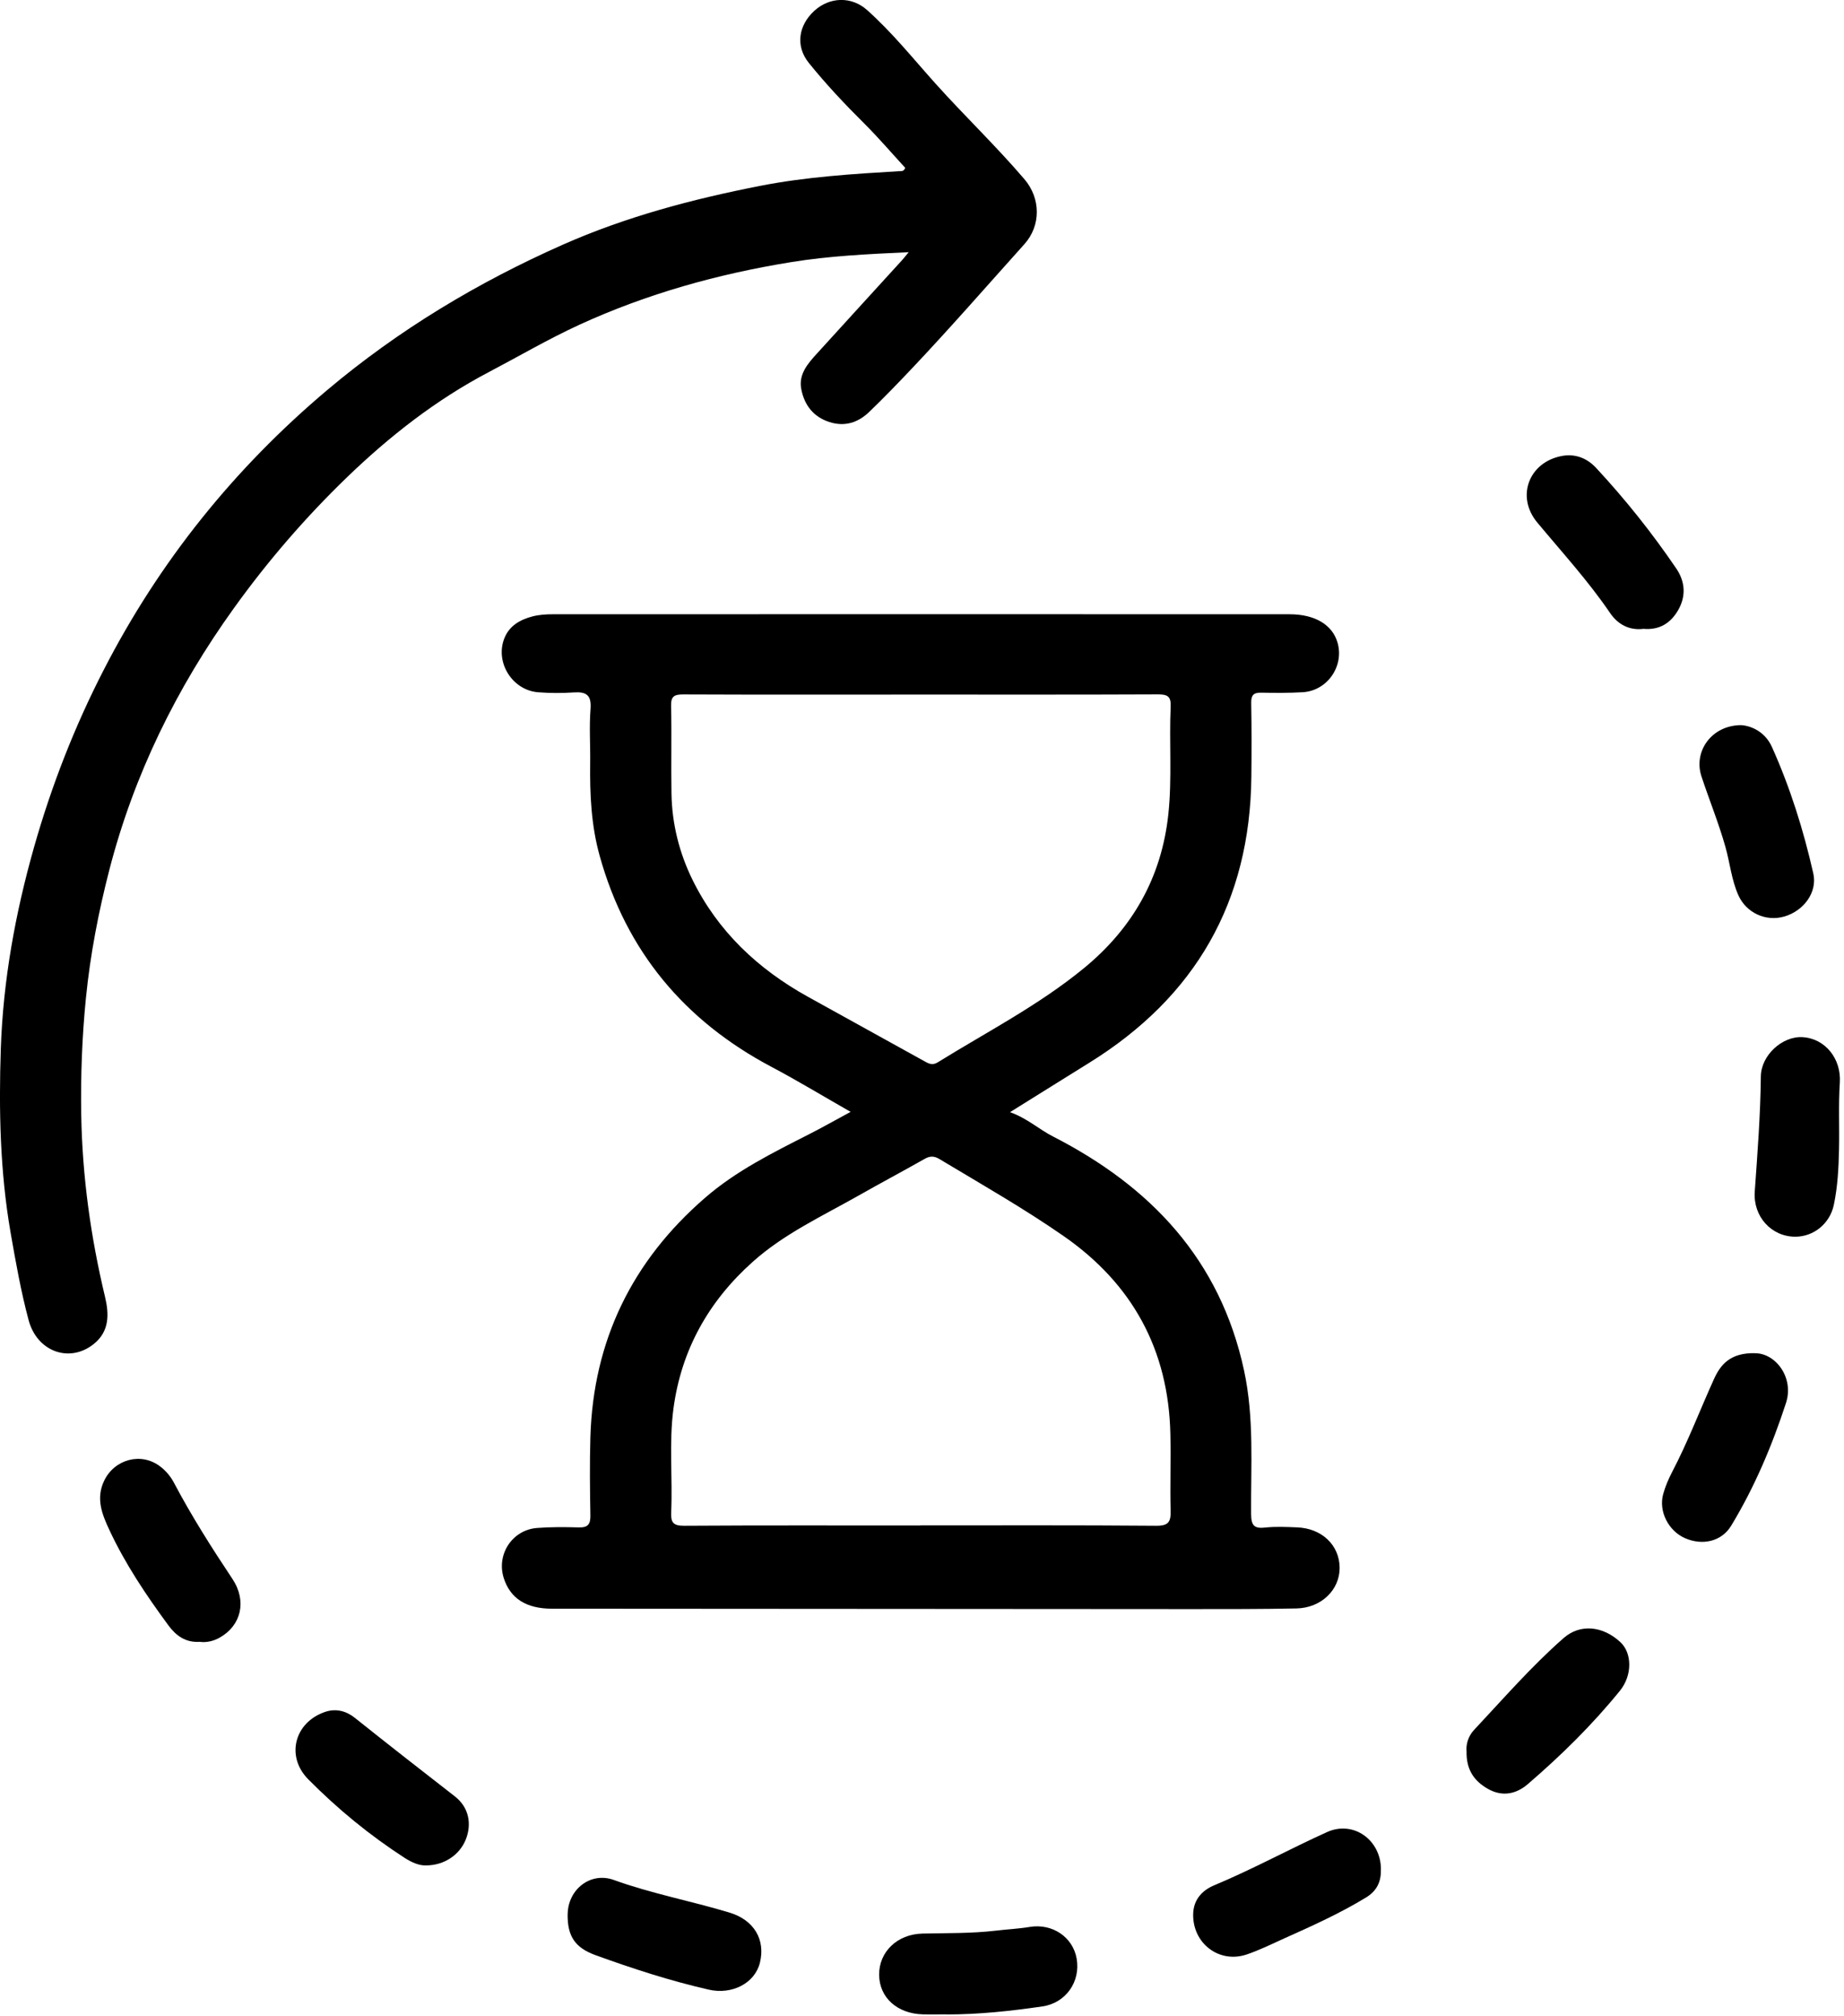
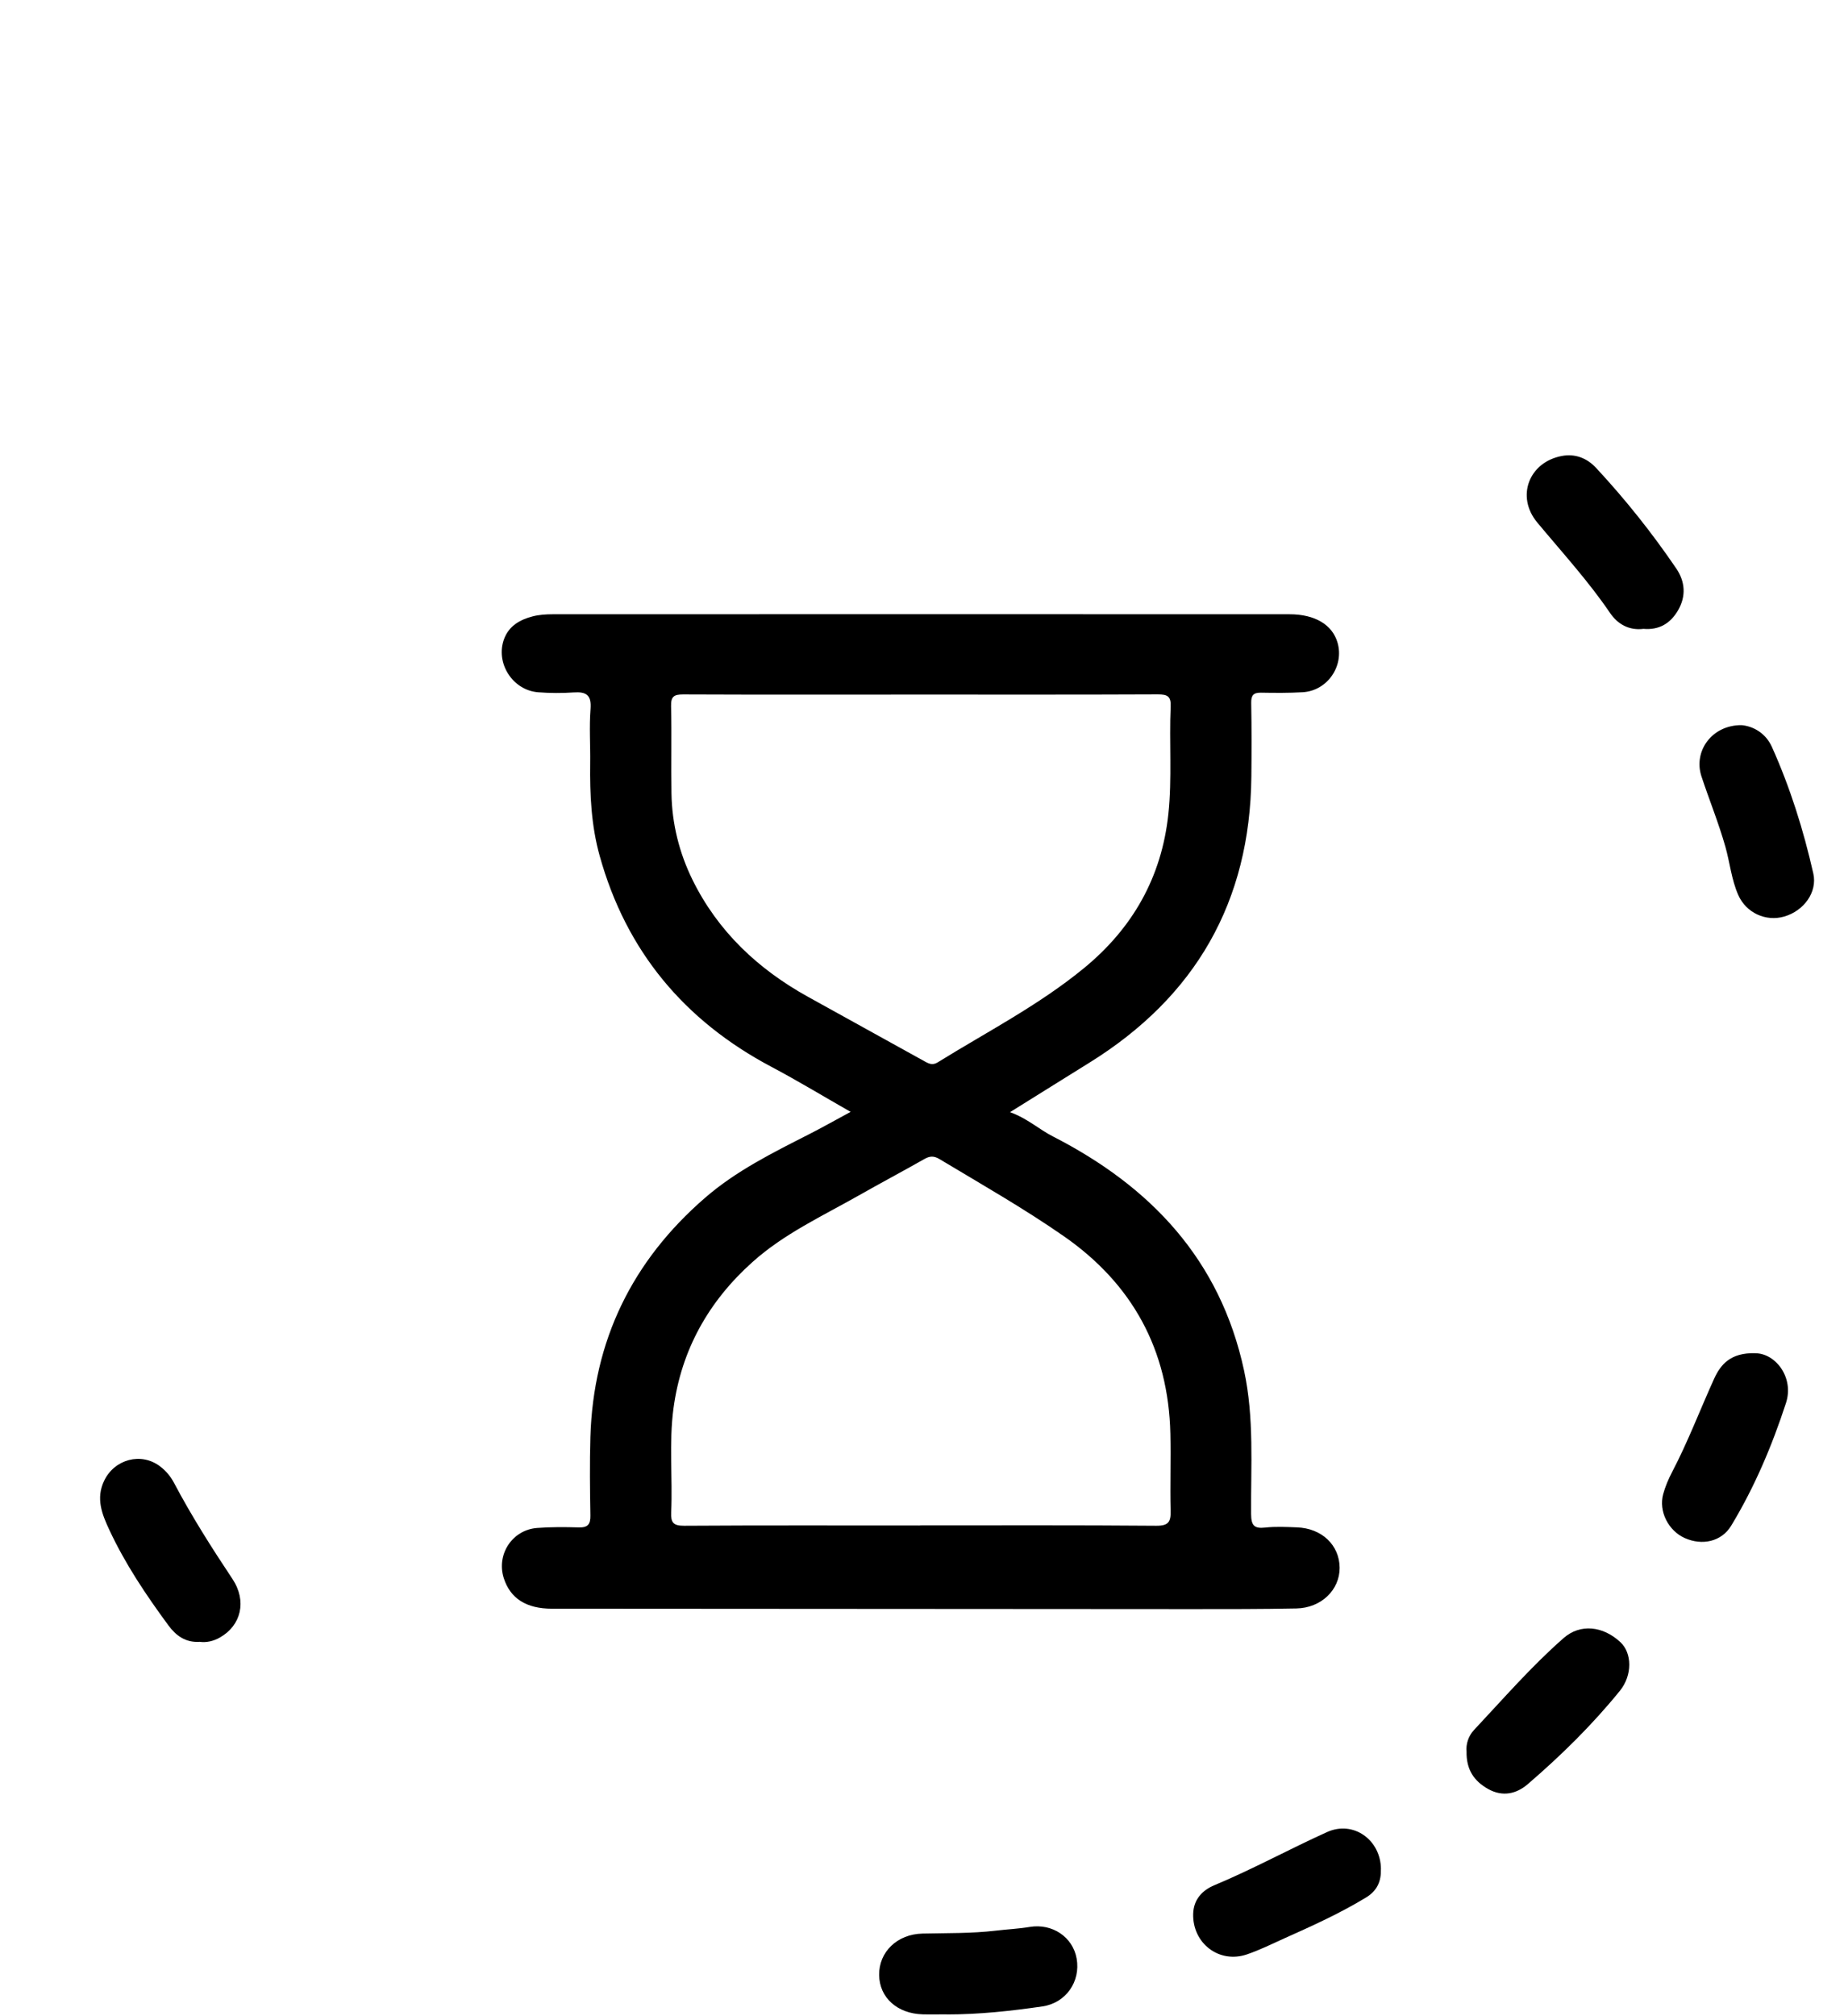
<svg xmlns="http://www.w3.org/2000/svg" width="367" height="401" viewBox="0 0 367 401" fill="none">
  <g clip-path="url(#clip0_128_571)">
    <path d="M169.29 221.19C163.83 218.08 158.78 215.01 153.56 212.25C136.21 203.07 124.63 189.22 119.35 170.26C117.67 164.25 117.38 158.06 117.46 151.85C117.51 148.24 117.25 144.62 117.53 141.03C117.74 138.26 116.68 137.58 114.18 137.75C111.84 137.91 109.47 137.9 107.13 137.72C102.01 137.34 98.53 131.85 100.34 127.08C101.32 124.49 103.51 123.27 106.01 122.62C107.29 122.29 108.67 122.2 110 122.2C158.88 122.18 207.77 122.18 256.65 122.2C261.71 122.2 265.19 124.29 266.21 127.87C267.54 132.54 264.16 137.42 259.28 137.71C256.52 137.87 253.74 137.85 250.97 137.8C249.42 137.77 248.99 138.37 249.02 139.88C249.11 144.75 249.1 149.62 249.05 154.48C248.81 179.38 237.95 198.29 216.83 211.4C211.73 214.56 206.65 217.75 201.02 221.25C204.49 222.5 206.75 224.65 209.59 226.1C229.02 236.04 242.86 250.61 247.6 272.66C249.64 282.13 248.93 291.67 249 301.19C249.02 303.45 249.58 304.14 251.81 303.89C253.89 303.66 256.01 303.77 258.1 303.85C263.07 304.02 266.59 307.38 266.62 311.89C266.64 316.29 262.96 319.88 258.02 319.98C251.05 320.12 244.08 320.11 237.11 320.11C194.69 320.09 152.28 320.06 109.86 320.03C104.74 320.03 101.56 318 100.26 313.94C98.76 309.25 101.94 304.35 106.89 303.97C109.65 303.76 112.43 303.78 115.2 303.86C116.97 303.91 117.53 303.26 117.5 301.51C117.41 296.31 117.35 291.1 117.5 285.9C118.07 266.68 125.83 250.84 140.32 238.29C146.5 232.93 153.78 229.33 161.01 225.65C163.67 224.3 166.27 222.82 169.28 221.2L169.29 221.19ZM183.32 138.18C167.53 138.18 151.74 138.22 135.96 138.15C134.13 138.15 133.51 138.56 133.56 140.5C133.7 146.29 133.54 152.08 133.64 157.87C133.74 163.89 135.19 169.67 137.83 175.04C142.88 185.29 150.85 192.78 160.77 198.28C168.54 202.59 176.32 206.87 184.09 211.18C184.93 211.65 185.64 211.95 186.63 211.34C196.45 205.26 206.79 199.95 215.76 192.58C225.4 184.66 231.19 174.54 232.53 161.96C233.29 154.83 232.67 147.71 232.99 140.59C233.09 138.48 232.31 138.14 230.44 138.14C214.74 138.21 199.03 138.18 183.33 138.18H183.32ZM183.01 303.46C198.71 303.46 214.42 303.4 230.12 303.53C232.56 303.55 233.04 302.75 232.98 300.56C232.85 295.44 233.05 290.32 232.93 285.21C232.55 268.53 225.37 255.41 211.73 245.93C203.76 240.39 195.3 235.58 186.97 230.58C185.88 229.93 185.07 229.95 184 230.56C179.63 233.04 175.18 235.4 170.81 237.88C163.6 241.96 156 245.47 149.77 251.06C141.04 258.87 135.59 268.54 134.03 280.24C133.12 287.09 133.89 293.98 133.58 300.85C133.49 302.89 133.99 303.54 136.16 303.53C151.78 303.43 167.4 303.48 183.02 303.48L183.01 303.46Z" fill="black" />
-     <path d="M180.84 50.17C172.63 50.55 165.03 50.92 157.5 52.14C142.9 54.5 128.76 58.44 115.3 64.61C109.14 67.44 103.27 70.88 97.27 74.03C86.76 79.55 77.54 86.78 69.1 94.91C60.85 102.87 53.33 111.56 46.6 120.92C35.13 136.85 26.62 154.18 21.73 173.17C19.6 181.45 17.97 189.89 17.11 198.46C16.33 206.24 16.04 214.01 16.17 221.81C16.38 234.04 18.05 246.08 20.9 257.98C21.71 261.37 21.84 264.84 18.64 267.39C13.83 271.22 7.37 268.91 5.69 262.61C4.16 256.89 3.13 251.06 2.11 245.23C0.01 233.12 -0.25 220.87 0.16 208.65C0.62 195.01 3.06 181.62 6.79 168.48C10.25 156.31 14.82 144.59 20.62 133.31C31.72 111.7 46.62 93.18 65.18 77.55C79.36 65.61 95.11 56.16 112.03 48.67C124.6 43.11 137.8 39.62 151.26 36.98C160.49 35.17 169.83 34.6 179.18 34.04C179.5 34.02 179.86 34.12 180.16 33.39C177.52 30.52 174.87 27.42 171.99 24.55C168.12 20.71 164.38 16.74 160.97 12.51C158.28 9.17 158.9 5.05 162.07 2.15C165.1 -0.62 169.45 -0.78 172.56 1.99C177.52 6.41 181.68 11.6 186.11 16.54C191.92 23.02 198.24 29.04 203.9 35.67C207.12 39.44 207.22 44.85 203.88 48.57C196.42 56.87 189.08 65.29 181.41 73.39C178.66 76.29 175.86 79.2 172.96 81.98C170.76 84.08 168.13 84.93 165.1 83.97C161.9 82.95 160.1 80.61 159.48 77.45C158.89 74.48 160.74 72.37 162.56 70.37C168.2 64.16 173.87 57.97 179.52 51.77C179.85 51.41 180.14 51.03 180.85 50.17H180.84Z" fill="black" />
    <path d="M327.04 125.11C324.23 125.44 321.97 124.2 320.43 121.93C316.08 115.54 310.87 109.86 305.94 103.93C301.67 98.79 304.29 91.94 310.84 90.71C313.5 90.21 315.85 91.14 317.65 93.07C323.48 99.34 328.81 106.03 333.62 113.1C335.38 115.69 335.61 118.59 333.98 121.4C332.47 124.01 330.22 125.39 327.04 125.1V125.11Z" fill="black" />
    <path d="M188.449 400.73C186.849 400.73 185.259 400.77 183.659 400.73C178.559 400.59 175.029 397.4 174.969 392.91C174.909 388.33 178.539 384.77 183.609 384.66C188.479 384.55 193.349 384.65 198.199 384.08C200.439 383.81 202.709 383.71 204.939 383.34C209.409 382.6 213.519 385.32 214.279 389.64C215.089 394.24 212.119 398.47 207.479 399.15C201.169 400.07 194.839 400.75 188.449 400.75V400.73Z" fill="black" />
    <path d="M39.8 326.62C36.91 326.82 35.01 325.37 33.51 323.34C29.079 317.32 24.91 311.12 21.75 304.33C20.34 301.3 19.009 298.11 20.75 294.53C22.809 290.29 28.11 288.84 31.89 291.74C33.039 292.62 33.959 293.72 34.63 294.99C38.12 301.6 42.12 307.89 46.26 314.11C49.179 318.5 47.999 323.37 43.749 325.77C42.459 326.5 41.099 326.79 39.8 326.63V326.62Z" fill="black" />
-     <path d="M84.779 371.1C83.51 371.16 81.999 370.55 80.559 369.62C73.579 365.11 67.189 359.87 61.349 353.97C56.84 349.42 58.59 342.65 64.68 340.57C66.93 339.8 68.98 340.44 70.579 341.71C77.189 346.98 83.85 352.19 90.529 357.37C93.35 359.56 93.93 362.89 92.689 365.98C91.469 368.99 88.439 371.09 84.799 371.1H84.779Z" fill="black" />
-     <path d="M357.279 246.03C352.559 246.01 348.879 242.03 349.239 237.03C349.779 229.42 350.369 221.82 350.449 214.17C350.489 209.91 354.749 206.08 358.759 206.33C363.329 206.61 366.469 210.69 366.169 215.35C365.879 219.78 366.109 224.24 366.009 228.69C365.929 232.38 365.739 236.07 364.979 239.68C364.189 243.46 360.929 246.04 357.279 246.03Z" fill="black" />
-     <path d="M112.98 380.82C113.03 375.87 117.54 372.32 122.15 373.99C129.69 376.72 137.56 378.18 145.2 380.49C150.01 381.94 152.39 385.82 151.24 390.46C150.23 394.55 145.68 396.88 141.04 395.81C133.38 394.06 125.93 391.64 118.56 388.97C114.45 387.48 112.93 385.22 112.97 380.83L112.98 380.82Z" fill="black" />
    <path d="M291.879 348.43C291.739 347.02 292.219 345.36 293.389 344.13C299.209 337.93 304.789 331.49 311.189 325.88C314.509 322.96 319.049 323.46 322.519 326.71C324.799 328.84 324.929 333.24 322.399 336.36C316.899 343.14 310.679 349.25 304.069 354.93C301.819 356.87 299.059 357.52 296.159 355.89C293.379 354.32 291.809 352.06 291.879 348.43Z" fill="black" />
    <path d="M346.62 144.26C348.9 144.47 351.4 145.8 352.66 148.61C356.29 156.69 358.94 165.13 360.89 173.76C361.74 177.52 358.98 181.21 355.12 182.33C351.45 183.4 347.52 181.61 345.95 178.04C344.6 174.98 344.29 171.62 343.39 168.44C342.05 163.71 340.18 159.13 338.63 154.45C336.98 149.43 340.71 144.21 346.62 144.26Z" fill="black" />
    <path d="M349.34 269.21C353.41 269.23 357.101 274.07 355.451 279.12C352.671 287.63 349.191 295.86 344.541 303.53C342.631 306.68 338.791 307.54 335.291 305.97C332.041 304.51 330.071 300.64 331.011 297.24C331.431 295.72 332.061 294.24 332.791 292.84C335.931 286.84 338.33 280.51 341.12 274.35C342.44 271.44 344.4 269.08 349.34 269.2V269.21Z" fill="black" />
    <path d="M274.83 371.85C274.9 374.28 274.08 376.13 271.88 377.48C266.72 380.62 261.23 383.1 255.73 385.56C253.22 386.69 250.74 387.93 248.14 388.81C242.62 390.68 237.33 386.58 237.47 380.76C237.54 377.82 239.35 376.02 241.67 375.05C249.32 371.86 256.579 367.87 264.109 364.47C269.349 362.1 274.81 366.01 274.84 371.85H274.83Z" fill="black" />
  </g>
  <defs>
    <clipPath id="clip0_128_571">
      <rect width="366.18" height="400.75" fill="white" />
    </clipPath>
  </defs>
</svg>